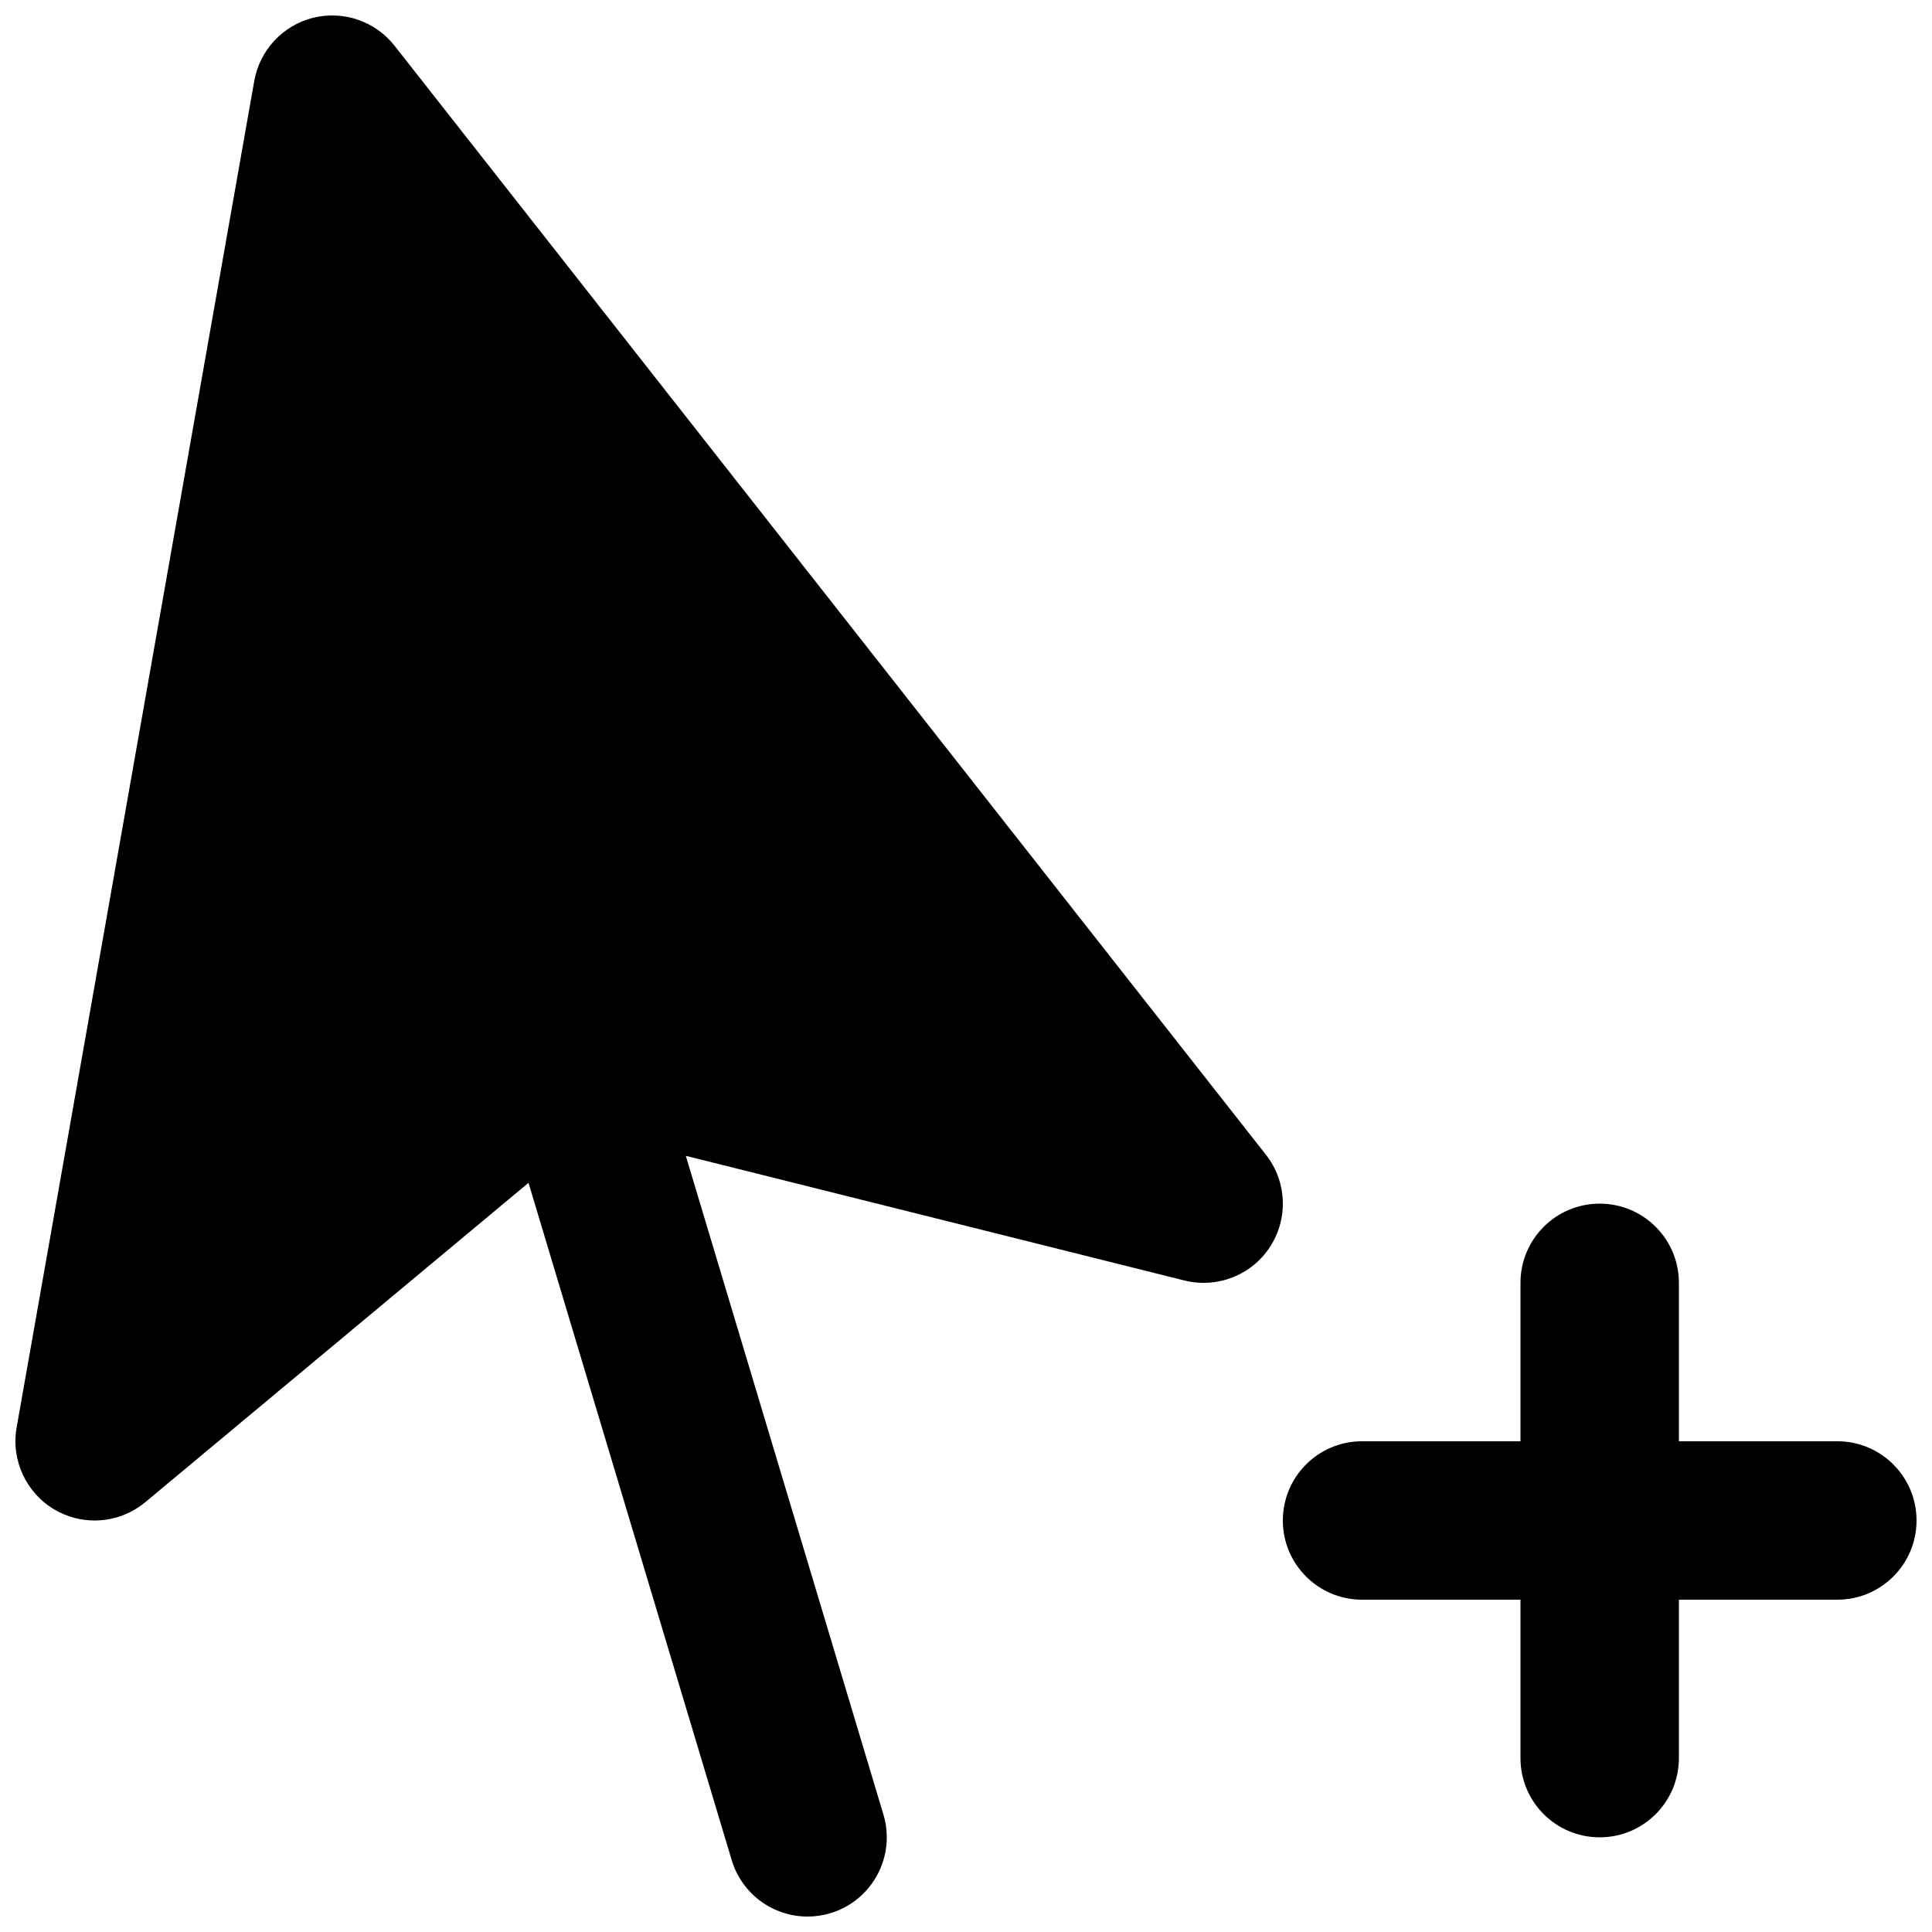
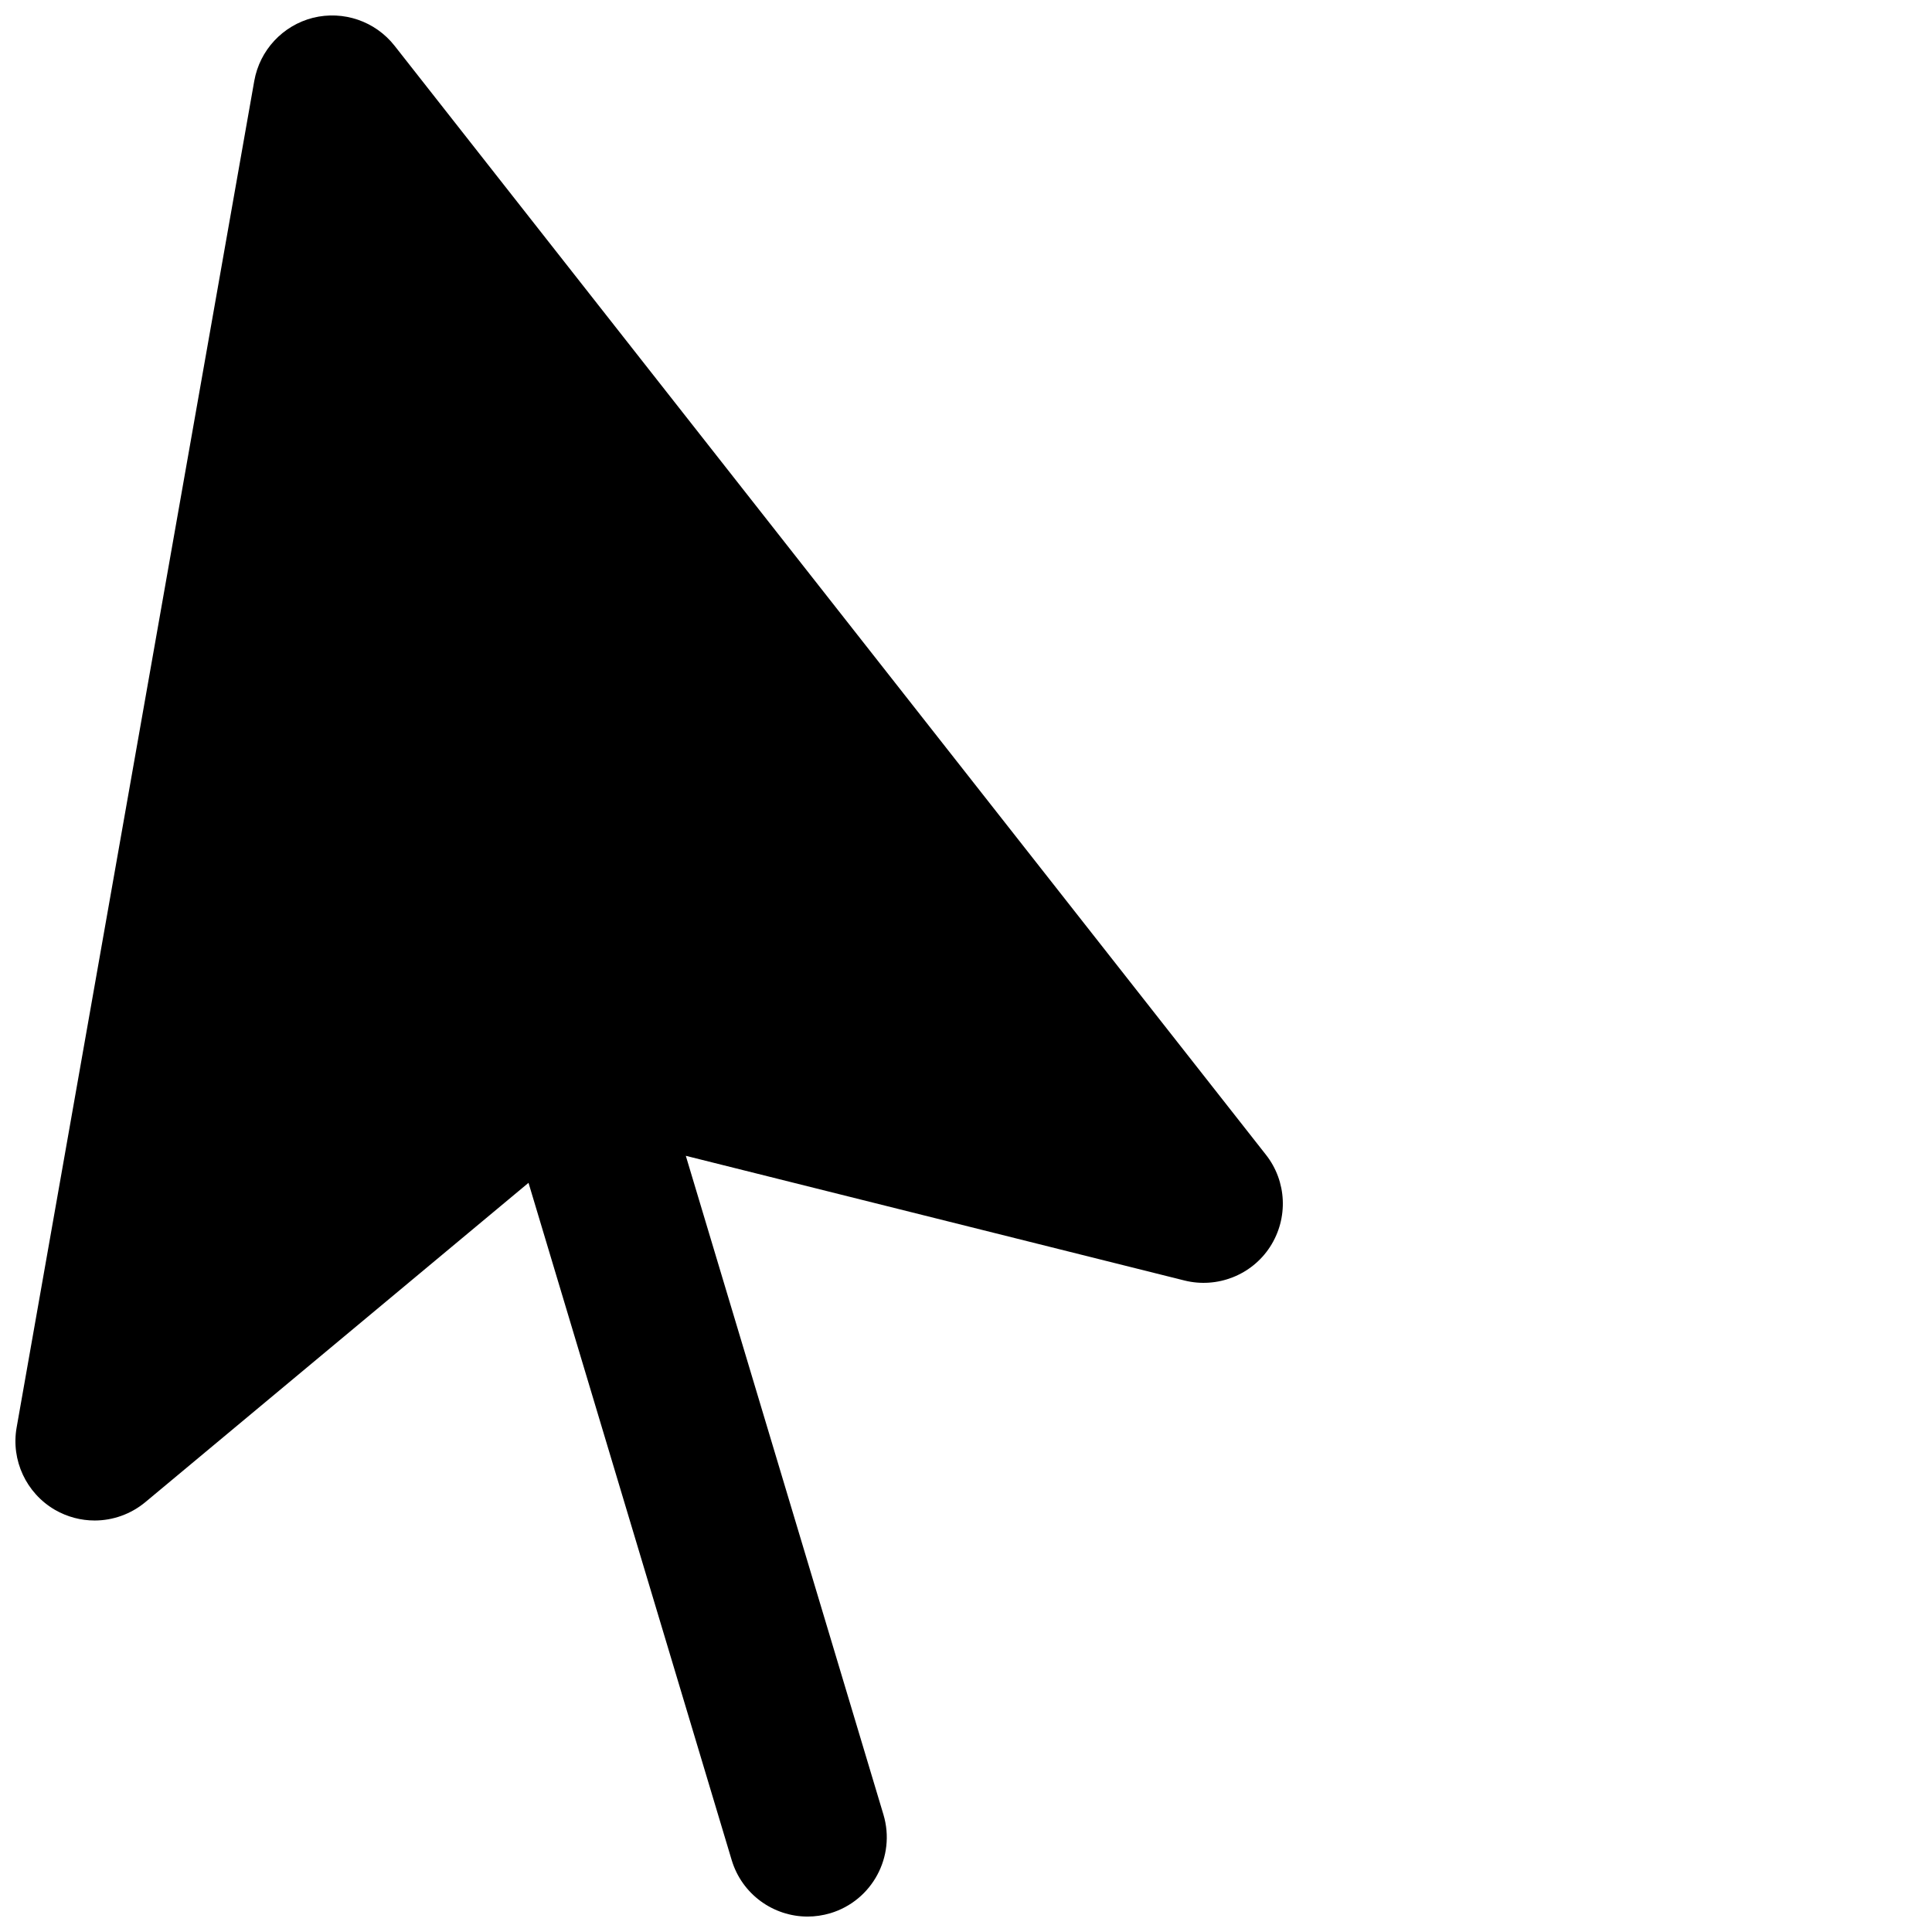
<svg xmlns="http://www.w3.org/2000/svg" width="800px" height="800px" version="1.1" viewBox="144 144 512 512">
  <defs>
    <clipPath id="b">
      <path d="m148.09 148.09h335.91v503.81h-335.91z" />
    </clipPath>
    <clipPath id="a">
-       <path d="m483 462h168.9v169h-168.9z" />
-     </clipPath>
+       </clipPath>
  </defs>
  <g>
    <g clip-path="url(#b)">
      <path d="m248.56 156.12c-5.121-6.504-13.539-9.383-21.598-7.41-8.043 2.039-14.129 8.586-15.578 16.734l-62.977 356.86c-1.531 8.668 2.539 17.383 10.141 21.812 3.273 1.887 6.906 2.832 10.539 2.832 4.785 0 9.57-1.66 13.434-4.871l101.54-84.617 53.844 179.48c2.731 9.09 11.062 14.969 20.109 14.969 1.996 0 4.012-0.293 6.027-0.883 11.102-3.336 17.402-15.051 14.082-26.133l-52.375-174.59 132.15 33.043c8.668 2.16 17.84-1.43 22.691-8.941 4.871-7.539 4.449-17.34-1.113-24.395z" fill-rule="evenodd" />
    </g>
    <g clip-path="url(#a)">
      <path d="m630.91 525.95h-41.984v-41.984c0-11.586-9.383-20.988-20.992-20.988-11.605 0-20.992 9.402-20.992 20.988v41.984h-41.984c-11.605 0-20.992 9.406-20.992 20.992 0 11.59 9.387 20.992 20.992 20.992h41.984v41.984c0 11.59 9.387 20.992 20.992 20.992 11.609 0 20.992-9.402 20.992-20.992v-41.984h41.984c11.609 0 20.992-9.402 20.992-20.992 0-11.586-9.383-20.992-20.992-20.992" fill-rule="evenodd" />
    </g>
  </g>
</svg>